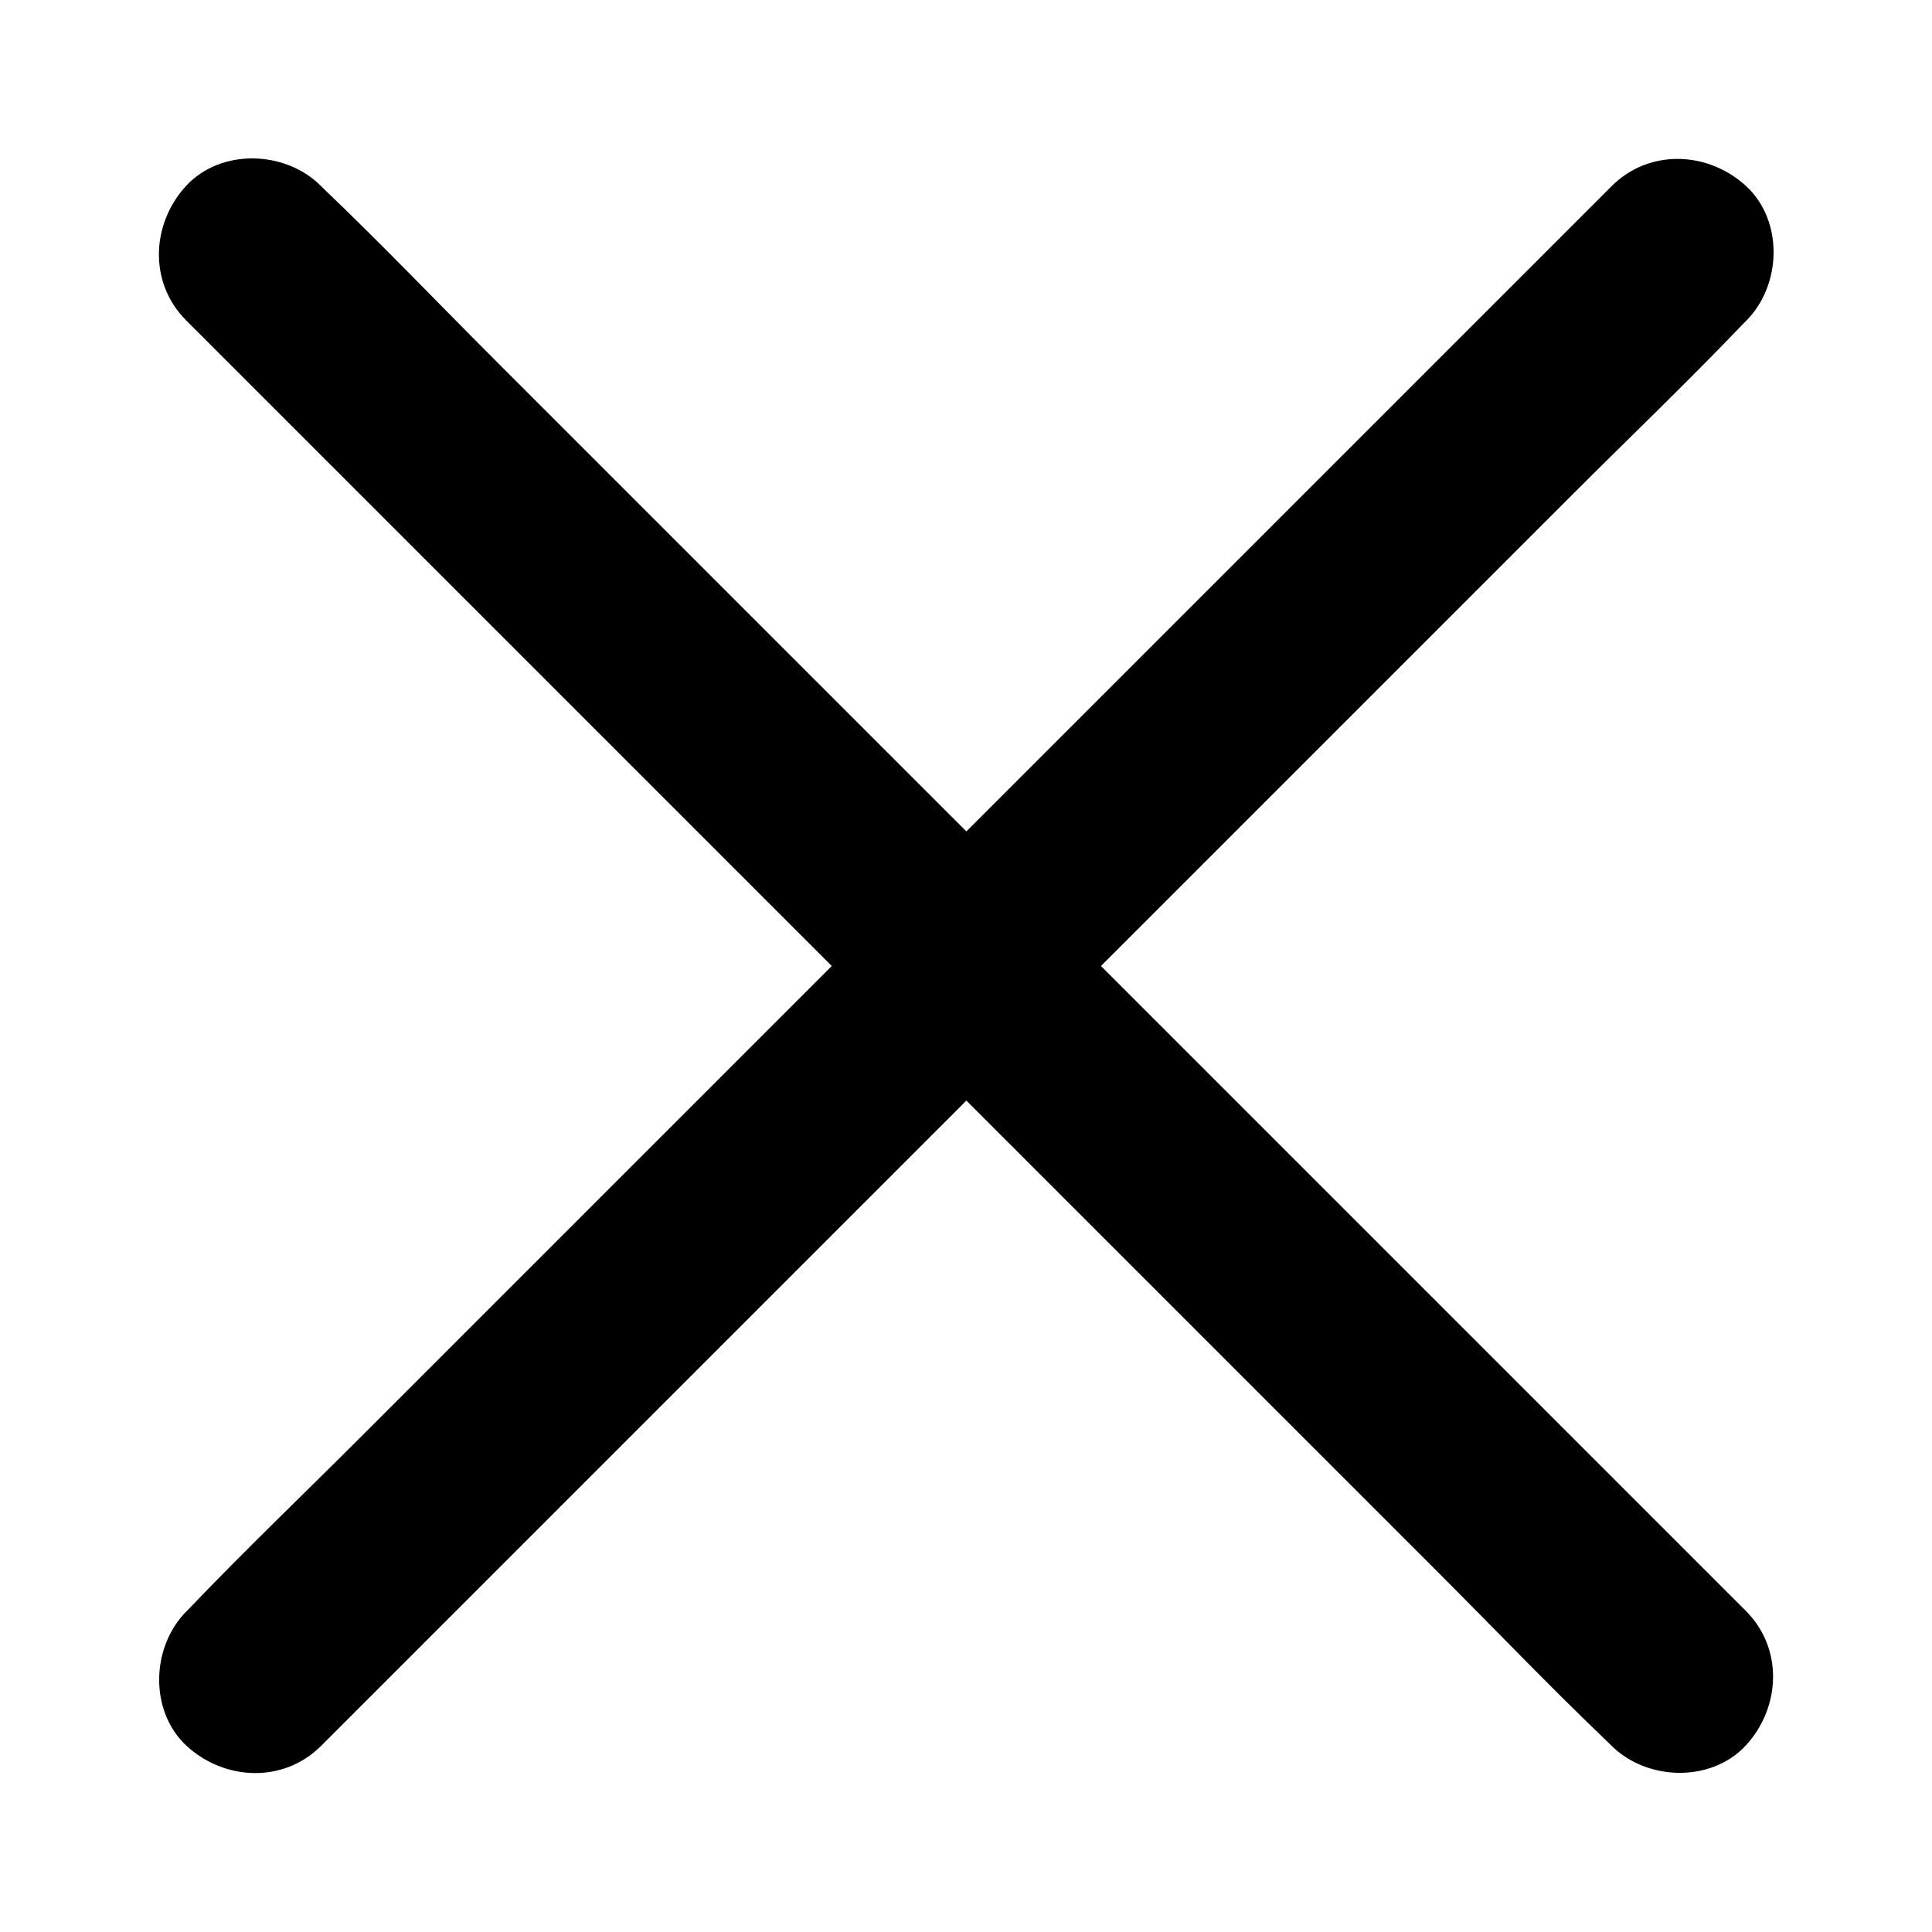
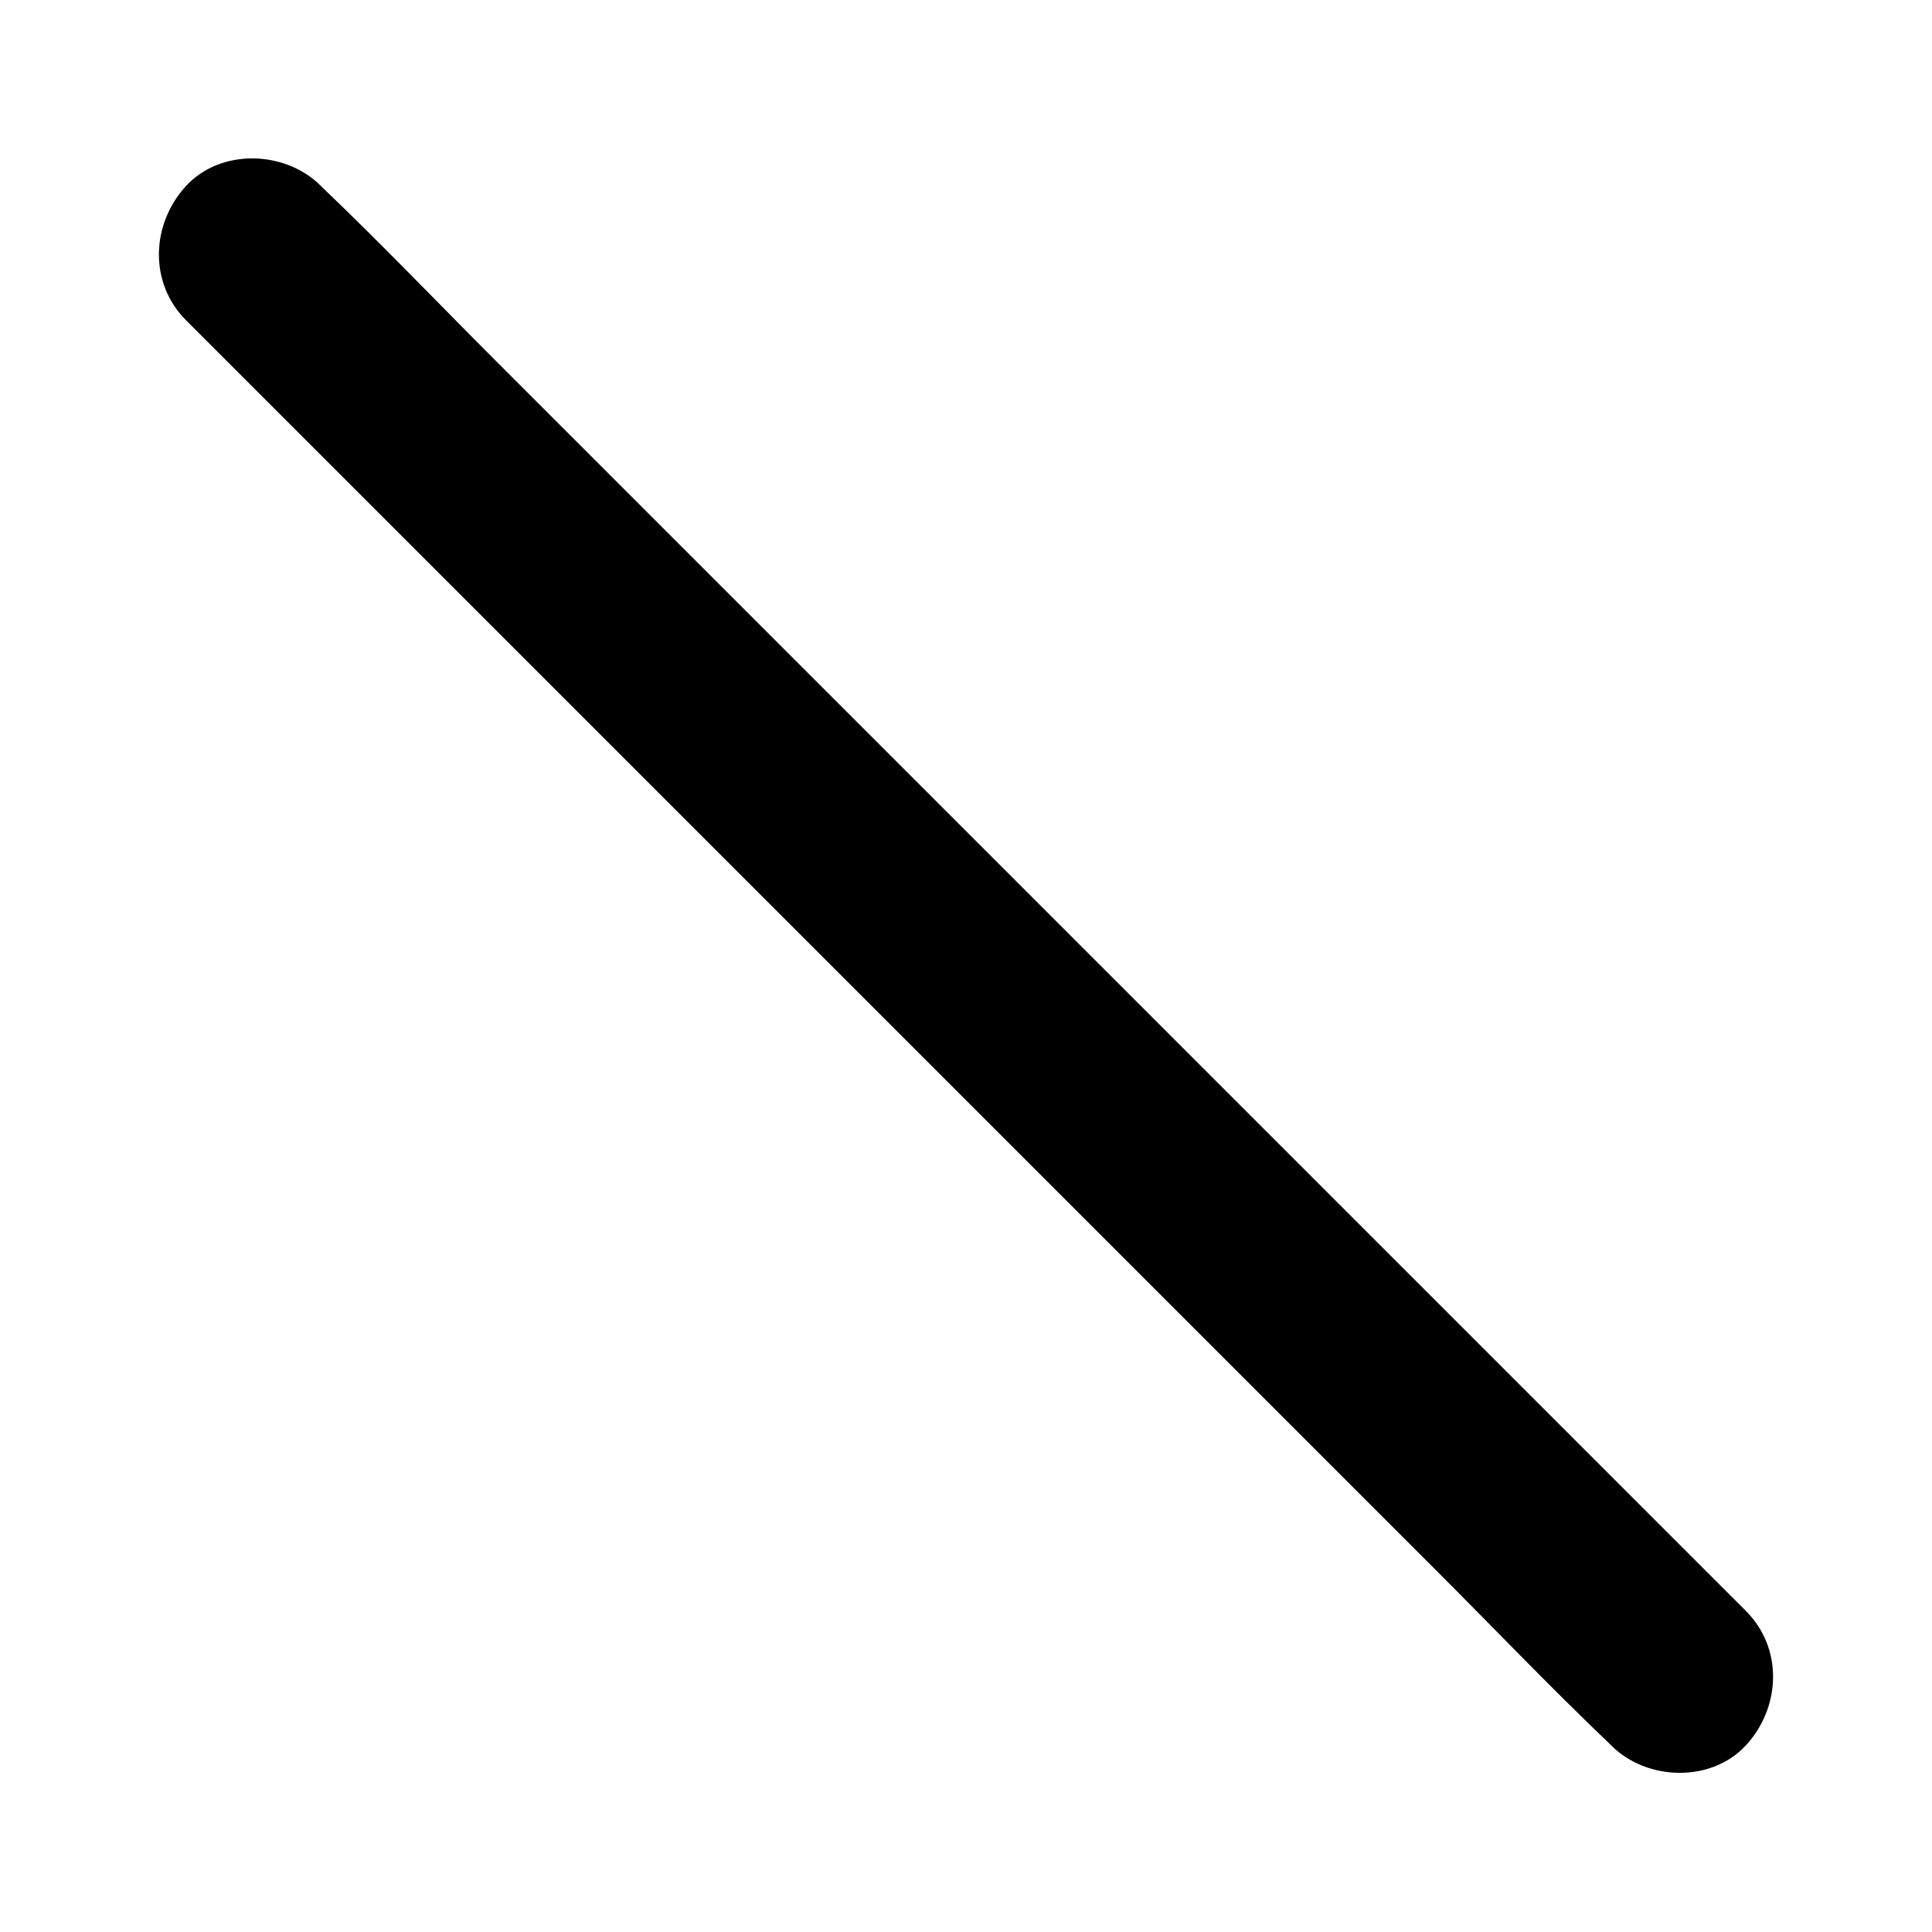
<svg xmlns="http://www.w3.org/2000/svg" fill="#000000" width="800px" height="800px" version="1.1" viewBox="144 144 512 512">
  <g>
-     <path d="m571.09 193.34c-12.496 12.496-25.09 25.09-37.586 37.586l-90.281 90.281c-36.273 36.273-72.547 72.547-108.92 108.92-31.438 31.438-62.977 62.977-94.414 94.414-15.316 15.316-30.934 30.23-45.848 45.848-0.203 0.203-0.402 0.402-0.605 0.605-9.371 9.371-9.977 26.398 0 35.668 10.078 9.27 25.695 9.977 35.668 0 12.496-12.496 25.09-25.09 37.586-37.586 30.129-30.129 60.254-60.254 90.281-90.281l203.34-203.34c15.316-15.316 30.934-30.23 45.848-45.848l0.605-0.605c9.371-9.371 9.977-26.398 0-35.668-10.074-9.27-25.695-9.977-35.668 0z" />
    <path d="m193.34 228.91c12.496 12.496 25.09 25.09 37.586 37.586l90.281 90.281c36.273 36.273 72.547 72.547 108.92 108.92 31.438 31.438 62.977 62.977 94.414 94.414 15.316 15.316 30.23 30.934 45.848 45.848 0.203 0.203 0.402 0.402 0.605 0.605 9.371 9.371 26.398 9.977 35.668 0 9.27-10.078 9.977-25.695 0-35.668-12.496-12.496-25.09-25.09-37.586-37.586-30.129-30.129-60.254-60.254-90.281-90.281l-203.34-203.34c-15.316-15.316-30.23-30.934-45.848-45.848l-0.605-0.605c-9.371-9.371-26.398-9.977-35.668 0-9.27 10.074-9.977 25.691 0 35.668z" />
  </g>
</svg>